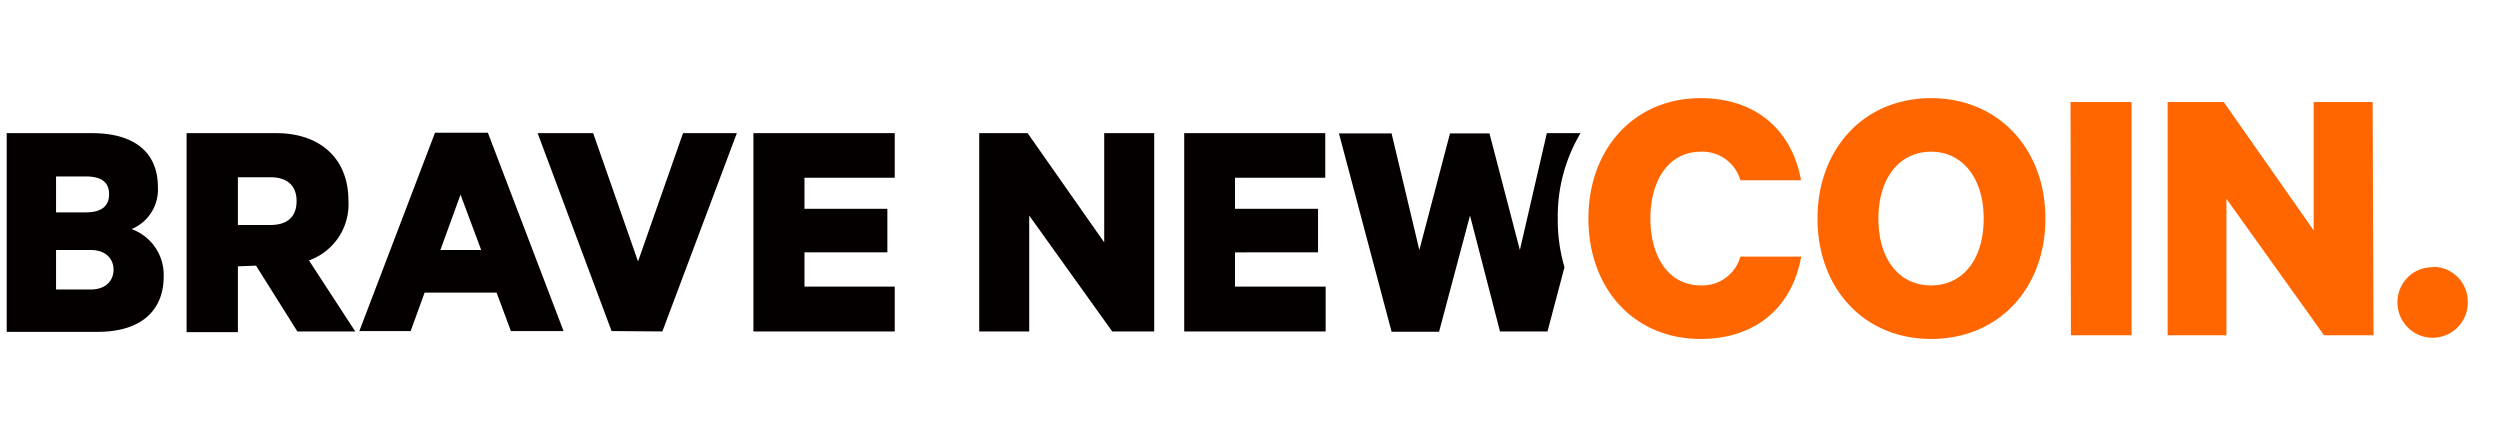
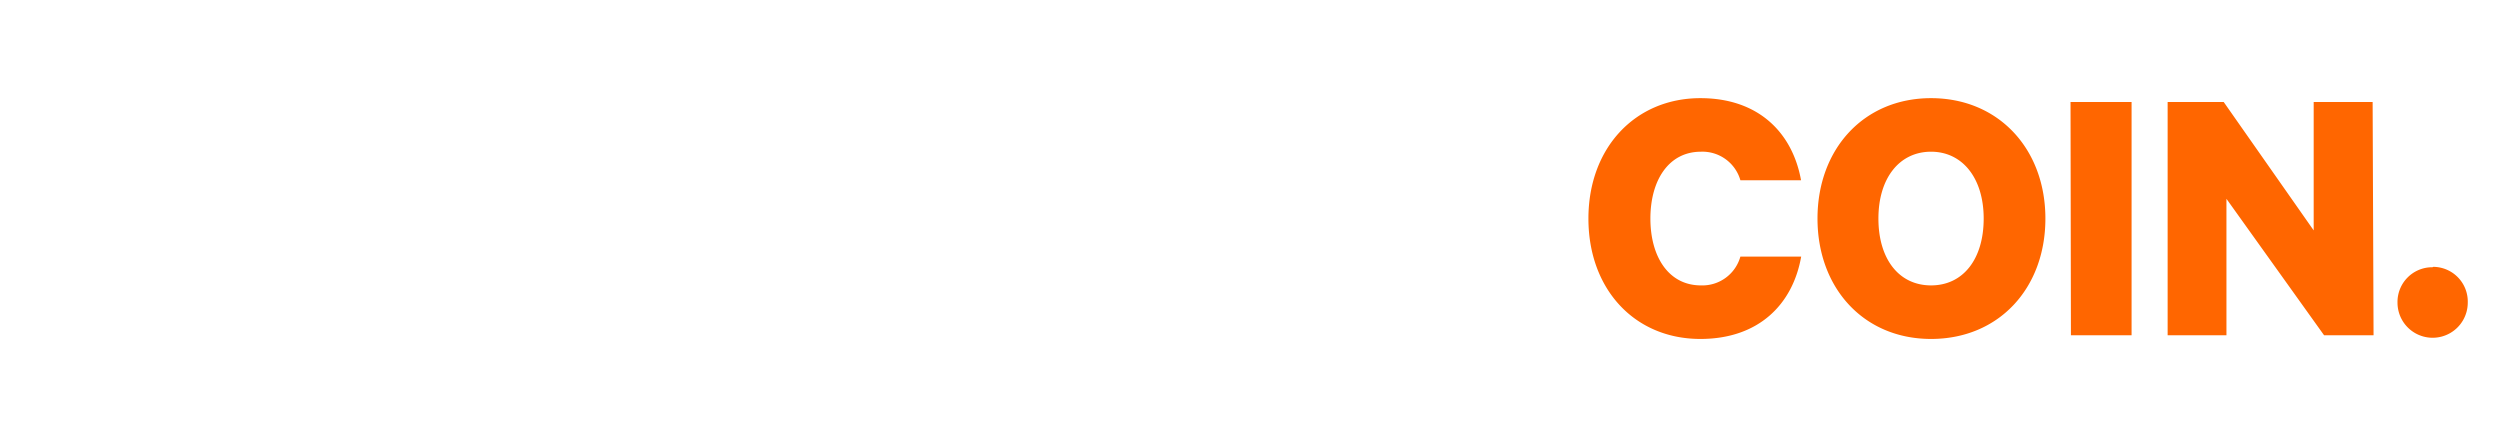
<svg xmlns="http://www.w3.org/2000/svg" id="Layer_1" data-name="Layer 1" viewBox="0 0 190 33">
  <defs>
    <style>.cls-1{fill:#f60;}.cls-1,.cls-2{fill-rule:evenodd;}.cls-2{fill:#050000;}</style>
  </defs>
  <path class="cls-1" d="M129.23,7.46c4.42,0,7,2.63,7.65,6.24h-4.61a3,3,0,0,0-3-2.17c-2.45,0-3.84,2.17-3.84,5.08s1.39,5.08,3.84,5.08a3,3,0,0,0,3-2.19h4.62c-.64,3.64-3.24,6.26-7.66,6.26-5,0-8.51-3.78-8.51-9.15s3.55-9.15,8.51-9.15m17.53,4.07c-2.4,0-4,2-4,5.08s1.56,5.08,4,5.08,4-2,4-5.08-1.62-5.08-4-5.08m0,14.23c-5.11,0-8.63-3.86-8.63-9.15s3.52-9.15,8.63-9.15,8.69,3.84,8.69,9.15-3.55,9.15-8.69,9.15m10.63-.28H162V7.75h-4.64Zm23,0h-3.76l-7.42-10.37V25.48h-4.47V7.75H169l6.84,9.76V7.75h4.48Zm4.53-5.2A2.64,2.64,0,0,1,187.55,23a2.67,2.67,0,1,1-5.34,0,2.64,2.64,0,0,1,2.66-2.69" />
-   <path class="cls-2" d="M4.26,22H6.91C8,22,8.63,21.36,8.63,20.5S8,19,6.91,19H4.26Zm2.26-5.86c1.15,0,1.77-.44,1.77-1.38s-.62-1.35-1.77-1.35H4.26v2.73ZM12.44,21c0,2.73-1.87,4.22-5,4.22H.51V10.12H7c3.14,0,5,1.4,5,4.1a3.25,3.25,0,0,1-2,3.19A3.7,3.7,0,0,1,12.44,21Zm5.64-3.9h2.46c1.4,0,2-.71,2-1.82s-.64-1.81-2-1.81H18.08Zm0,3.14v5h-3.9V10.12H21c3.24,0,5.48,1.84,5.48,5.13a4.52,4.52,0,0,1-3,4.54L27,25.19H22.6l-3.14-5ZM33.47,19h3.1L35,14.79Zm3.61-8.91,5.75,15.07h-4l-1.09-2.92H32.27l-1.06,2.92h-3.9l5.75-15.07Zm9.4,15.07L40.86,10.12h4.22l3.41,9.75,3.42-9.75H56L50.34,25.19ZM68,10.12v3.39H61.14v2.36h6.3v3.31h-6.3v2.6H68v3.41H57.26V10.12ZM87.72,25.19H84.53l-6.31-8.81v8.81h-3.8V10.12H78.1l5.82,8.3v-8.3h3.8Zm13-15.07v3.39H93.86v2.36h6.31v3.31H93.86v2.6h6.89v3.41H90V10.12Zm19.35,0h-2.51L115.51,19l-2.31-8.86h-3L107.87,19l-2.11-8.86h-4l4,15.07h3.61l2.35-8.83L114,25.19h3.61l1.29-4.88a12.81,12.81,0,0,1-.51-3.7,12.37,12.37,0,0,1,1.73-6.49" />
</svg>